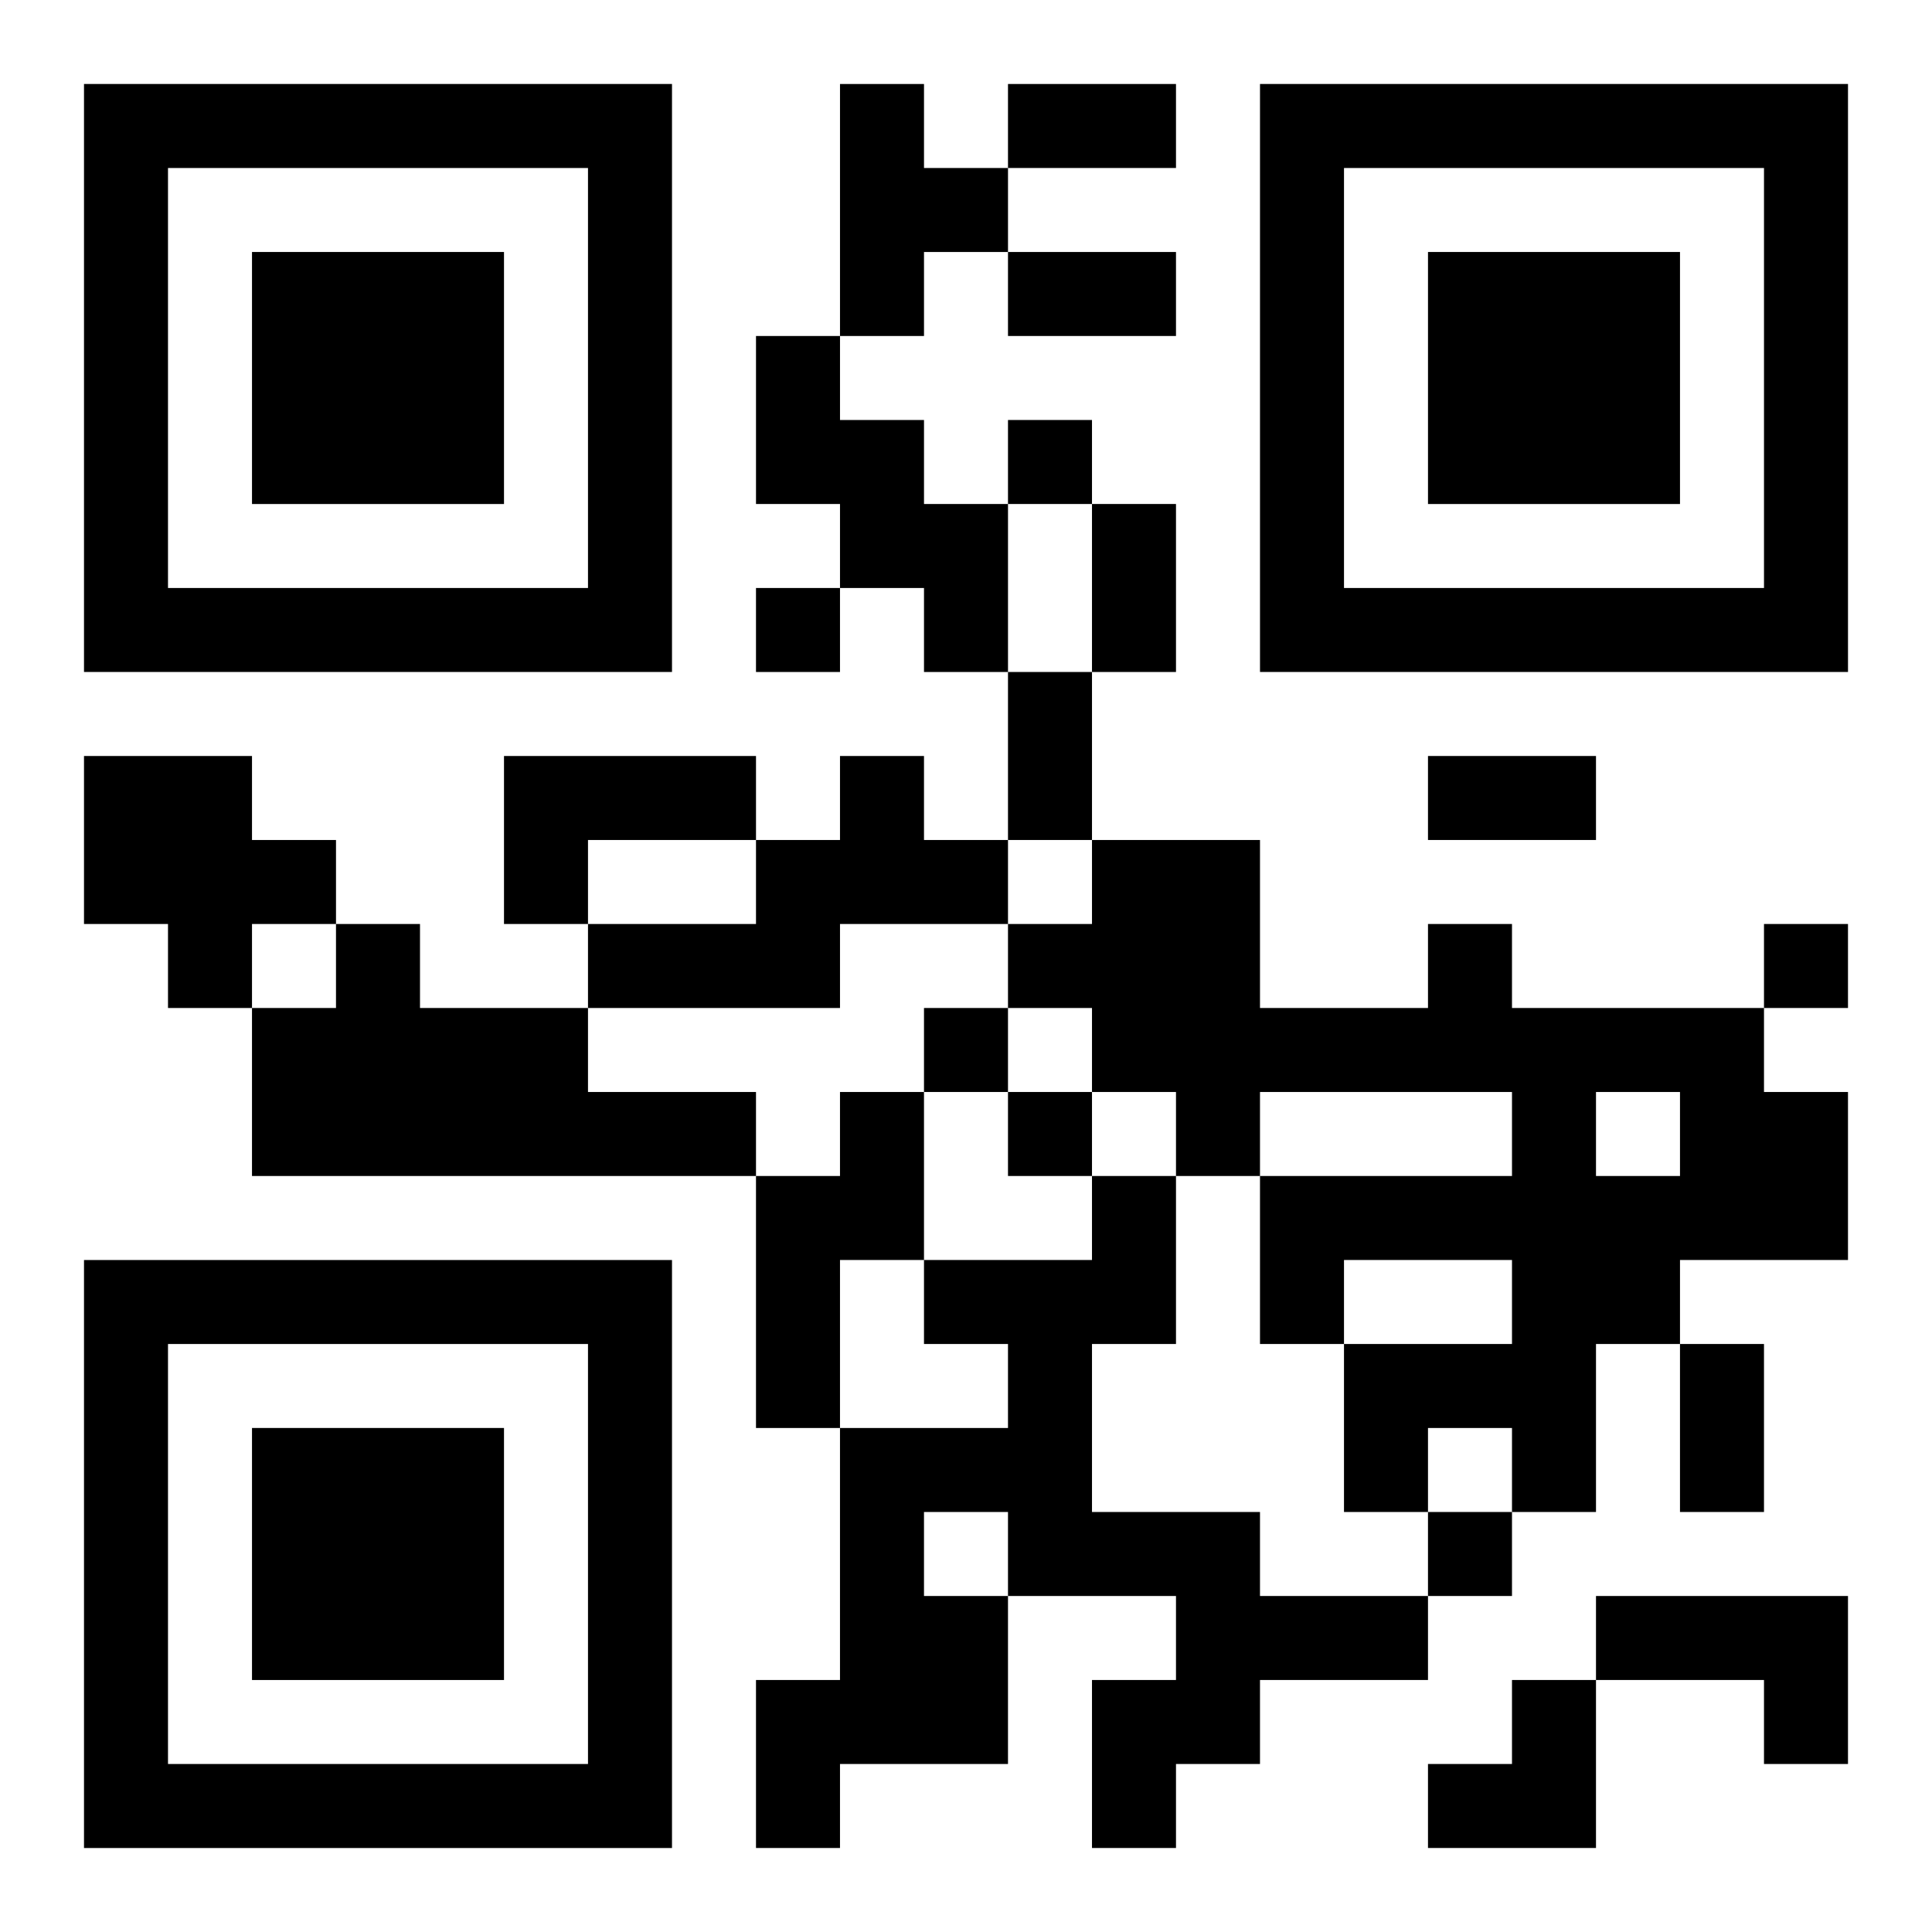
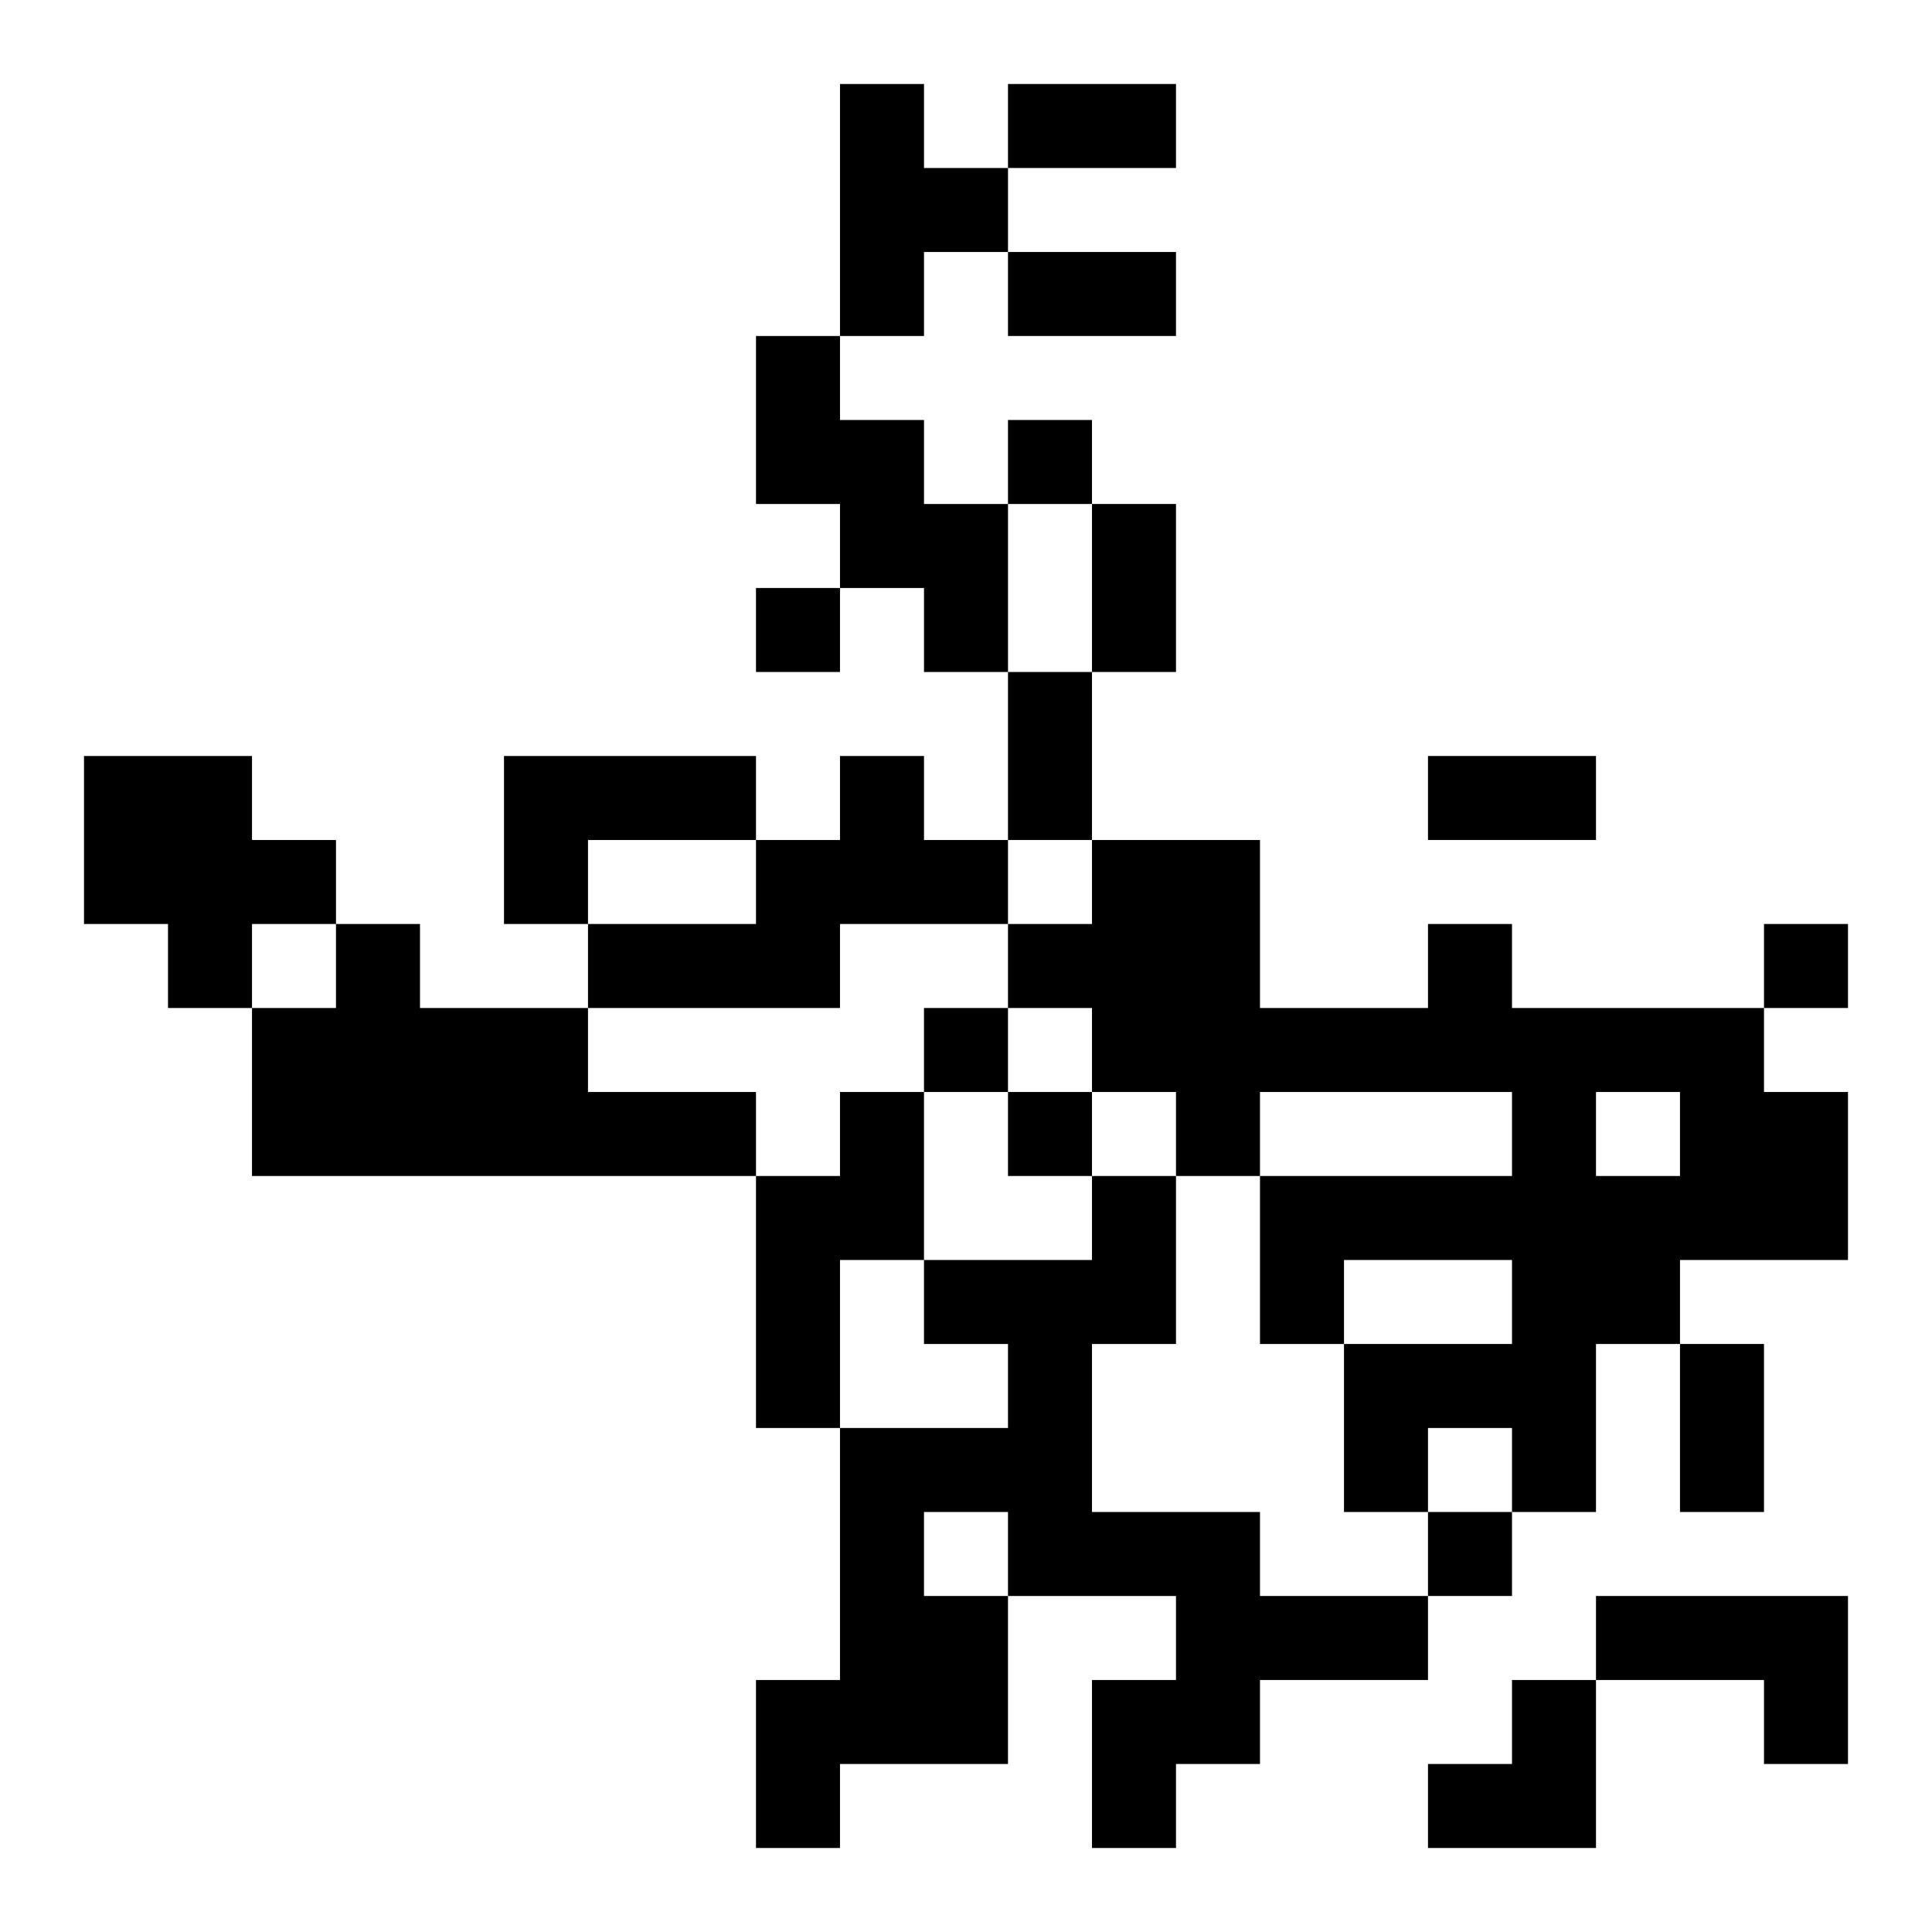
<svg xmlns="http://www.w3.org/2000/svg" xmlns:xlink="http://www.w3.org/1999/xlink" width="250" height="250" baseProfile="full" version="1.1" viewBox="-1 -1 23 23">
  <symbol id="a">
-     <path d="m0 7v7h7v-7h-7zm1 1h5v5h-5v-5zm1 1v3h3v-3h-3z" />
-   </symbol>
+     </symbol>
  <use y="-7" xlink:href="#a" />
  <use y="7" xlink:href="#a" />
  <use x="14" y="-7" xlink:href="#a" />
  <path d="m9 0h1v1h1v1h-1v1h-1v-3m-1 3h1v1h1v1h1v2h-1v-1h-1v-1h-1v-2m-8 5h2v1h1v1h-1v1h-1v-1h-1v-2m5 0h3v1h-2v1h-1v-2m4 0h1v1h1v1h-2v1h-3v-1h2v-1h1v-1m-6 2h1v1h2v1h2v1h-6v-2h1v-1m13 0h1v1h3v1h1v2h-2v1h-1v2h-1v-1h-1v1h-1v-2h2v-1h-2v1h-1v-2h3v-1h-3v1h-1v-1h-1v-1h-1v-1h1v-1h2v2h2v-1m2 2v1h1v-1h-1m-9 0h1v2h-1v2h-1v-3h1v-1m3 1h1v2h-1v2h2v1h2v1h-2v1h-1v1h-1v-2h1v-1h-2v2h-2v1h-1v-2h1v-3h2v-1h-1v-1h2v-1m-2 4v1h1v-1h-1m8 1h3v2h-1v-1h-2v-1m-7-14v1h1v-1h-1m-3 2v1h1v-1h-1m12 4v1h1v-1h-1m-10 1v1h1v-1h-1m1 1v1h1v-1h-1m5 5v1h1v-1h-1m-5-17h2v1h-2v-1m0 2h2v1h-2v-1m1 3h1v2h-1v-2m-1 2h1v2h-1v-2m5 1h2v1h-2v-1m3 7h1v2h-1v-2m-3 4m1 0h1v2h-2v-1h1z" />
</svg>